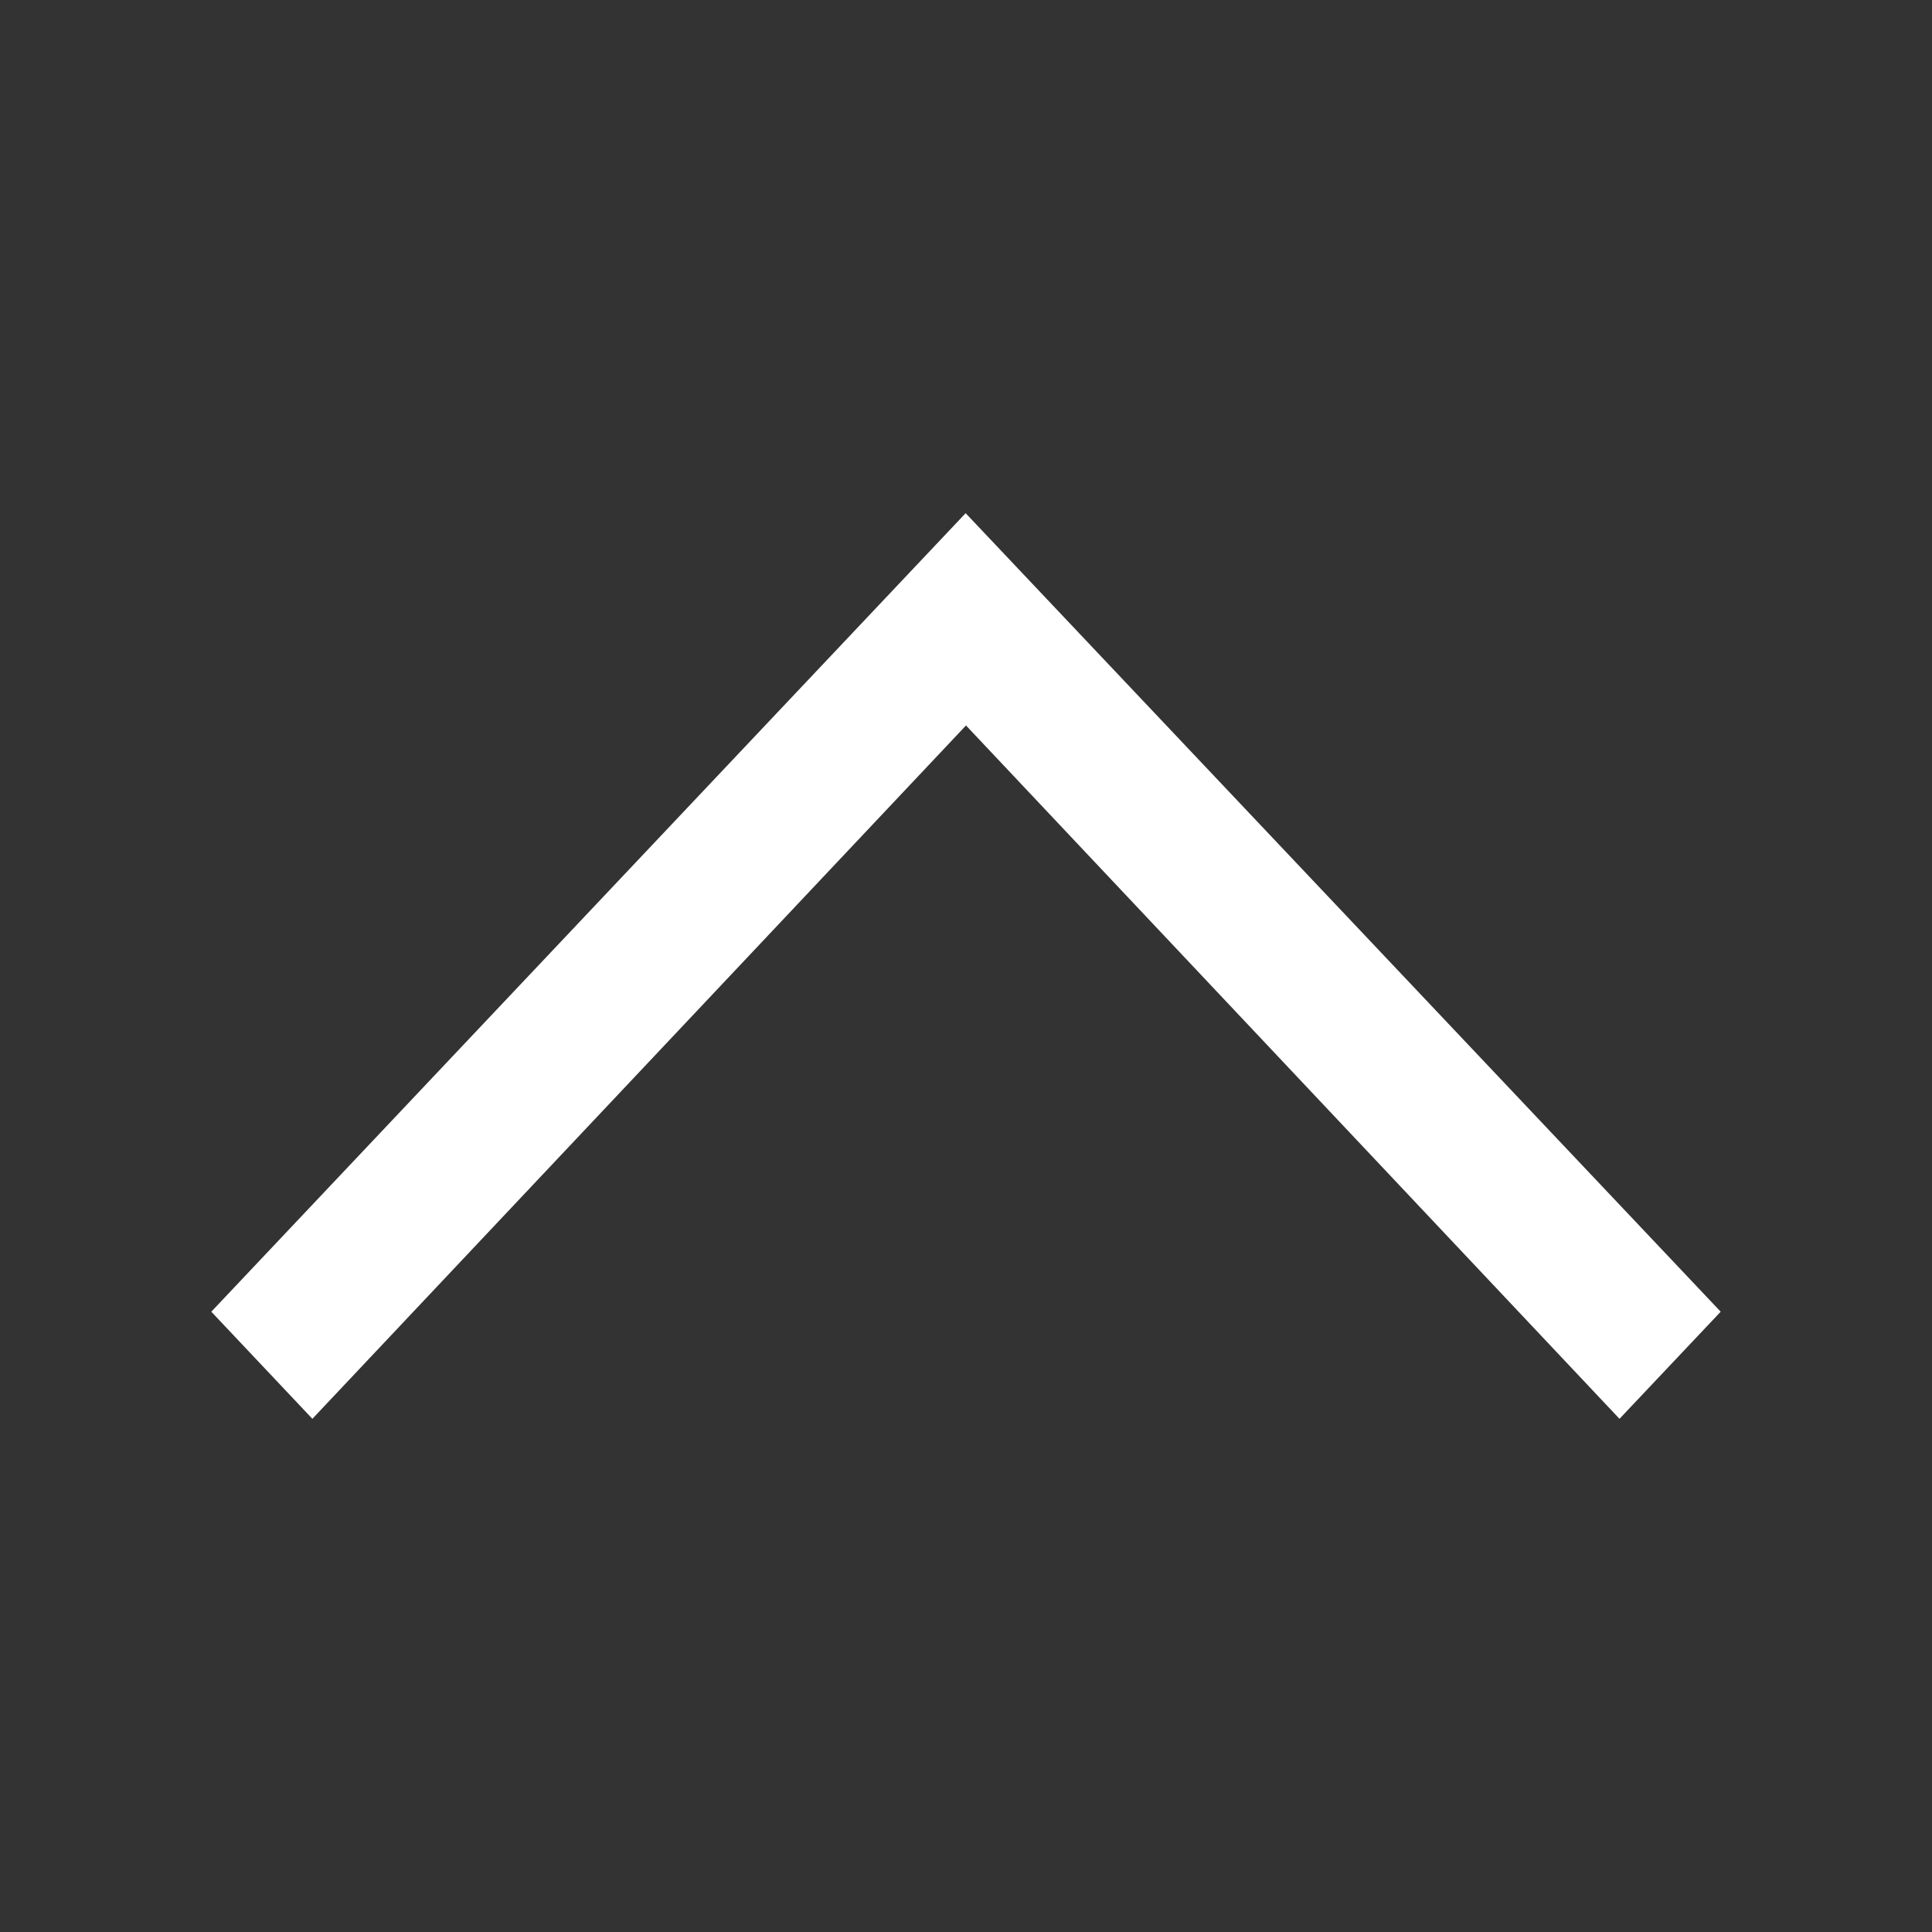
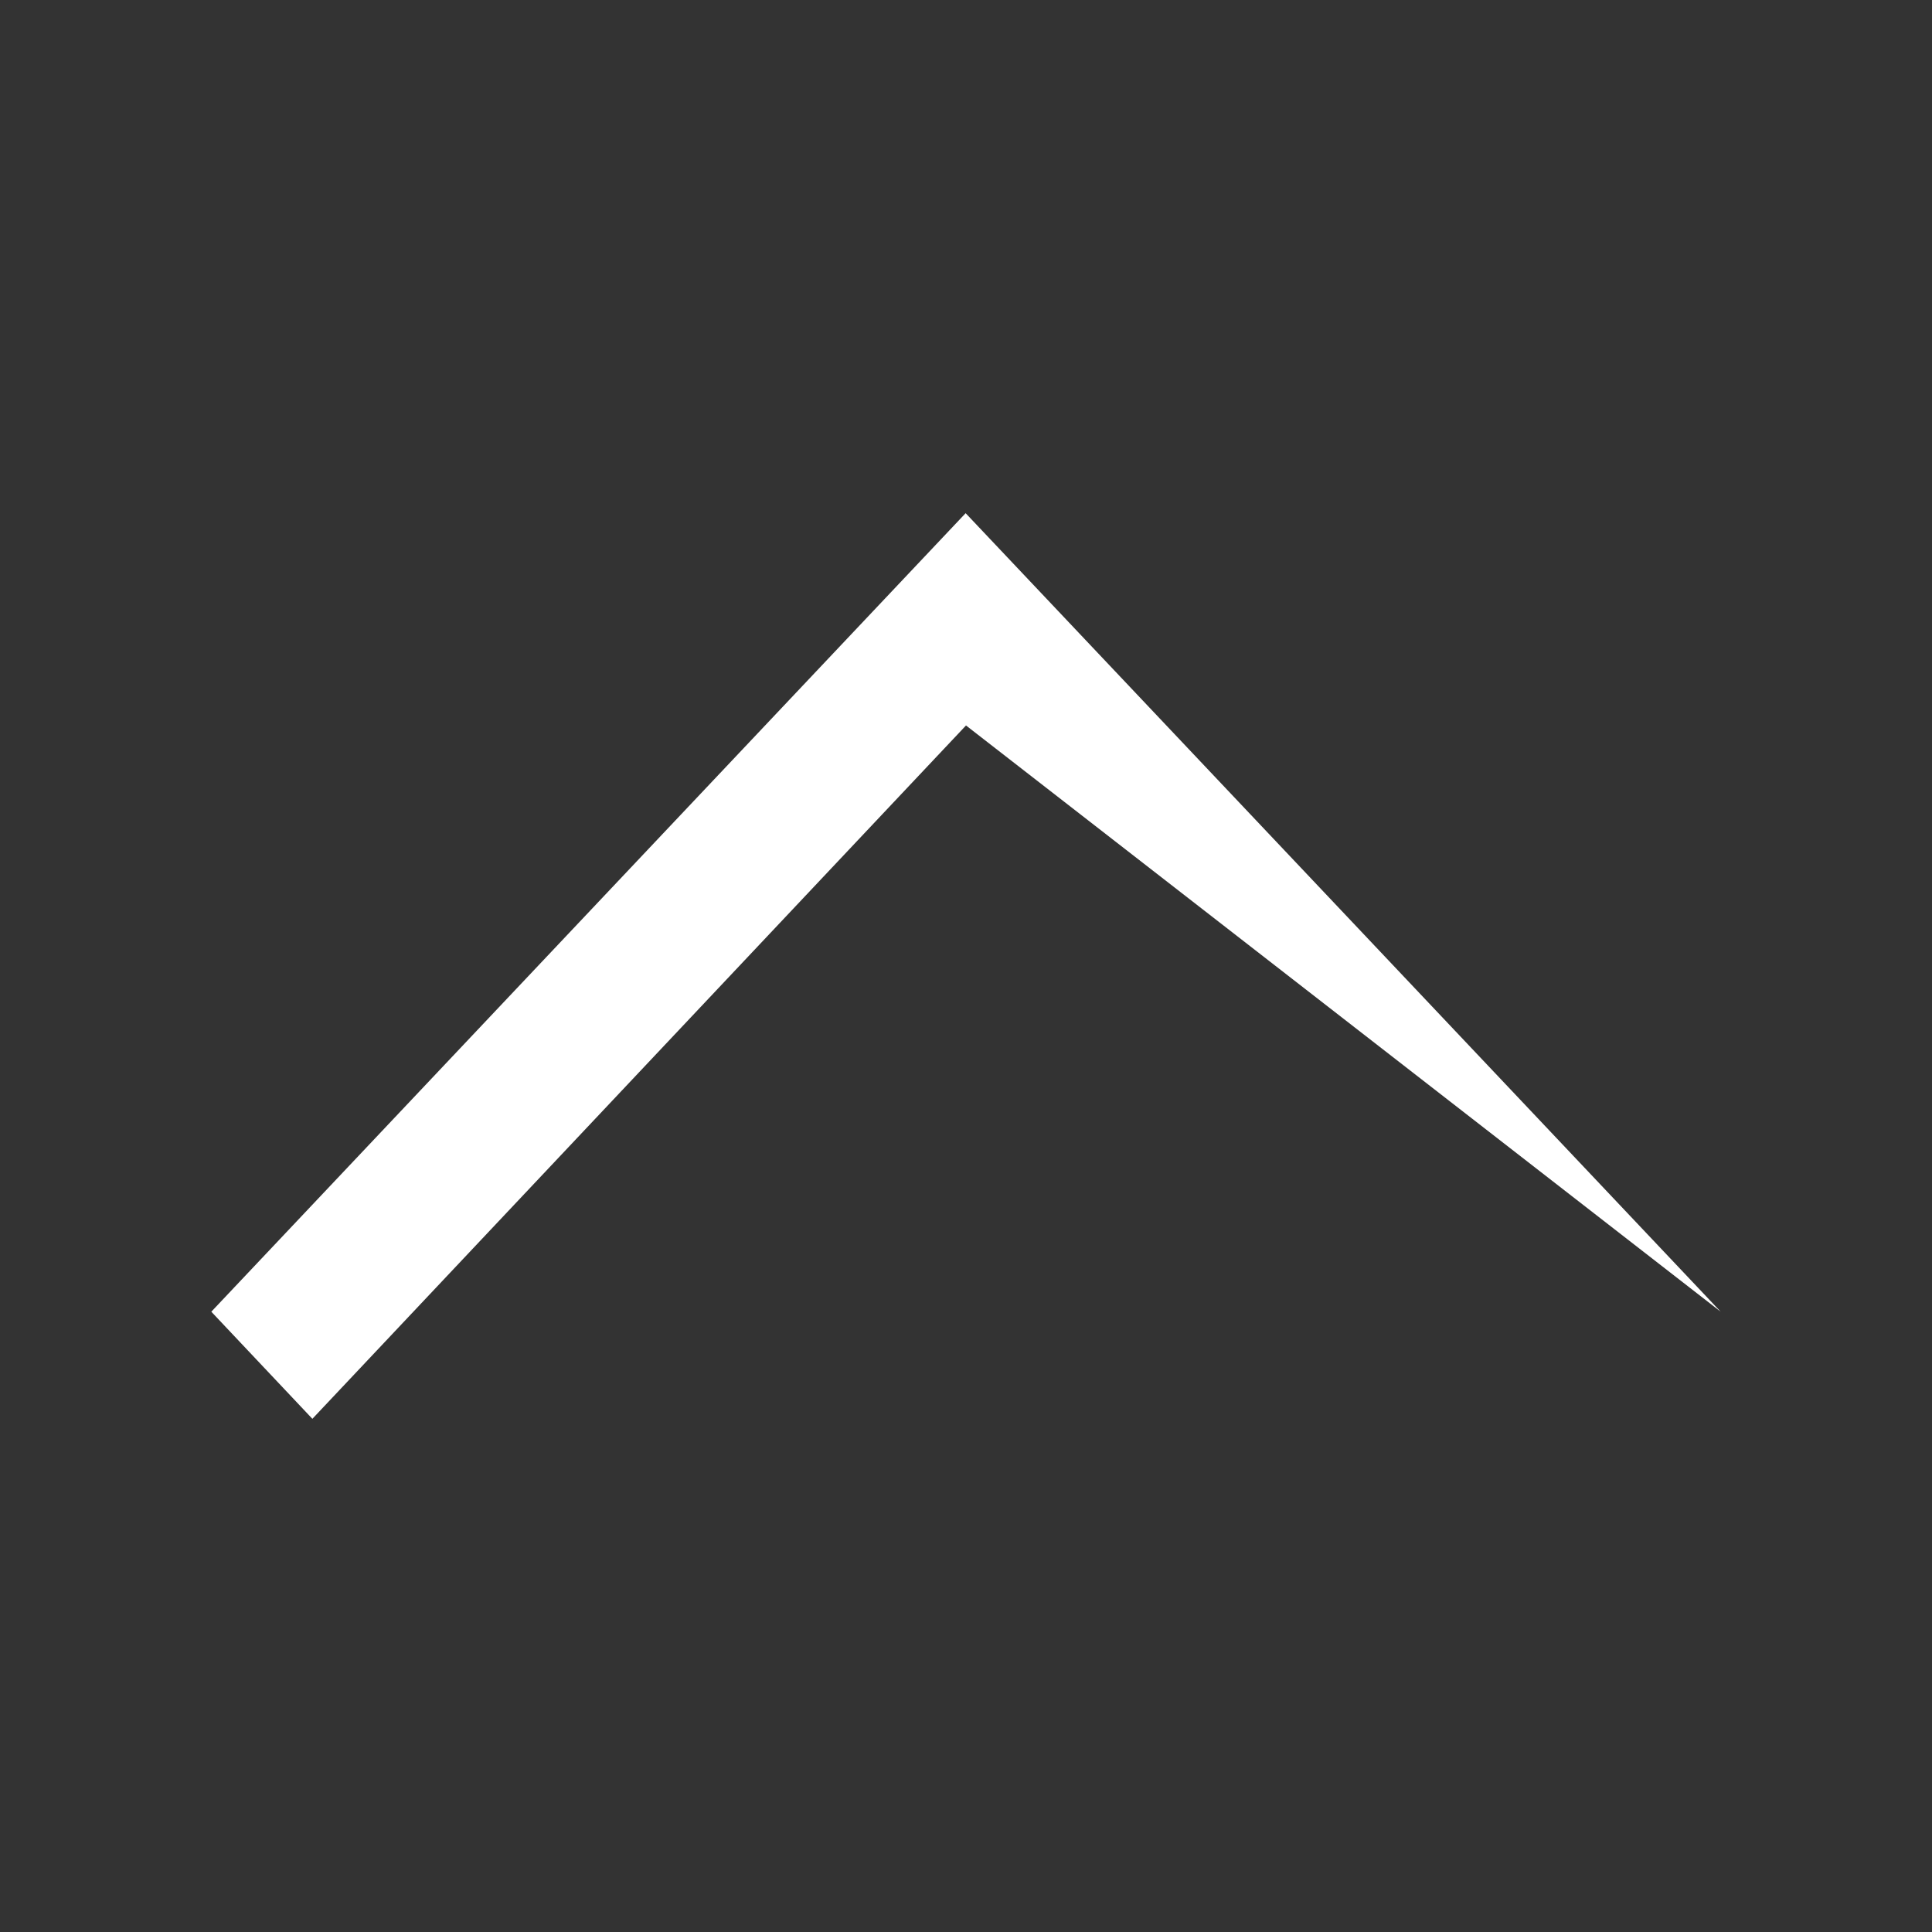
<svg xmlns="http://www.w3.org/2000/svg" width="16" height="16" viewBox="0 0 16 16" fill="none">
  <rect x="0" y="0" width="16" height="16" fill="#333333" stroke="none" />
-   <path fill-rule="evenodd" clip-rule="evenodd" d="M2.587 11.75L8 6.008L13.412 11.75L14.25 10.863L7.997 4.25L1.75 10.863L2.587 11.75Z" fill="white" />
+   <path fill-rule="evenodd" clip-rule="evenodd" d="M2.587 11.75L8 6.008L14.25 10.863L7.997 4.25L1.75 10.863L2.587 11.75Z" fill="white" />
</svg>